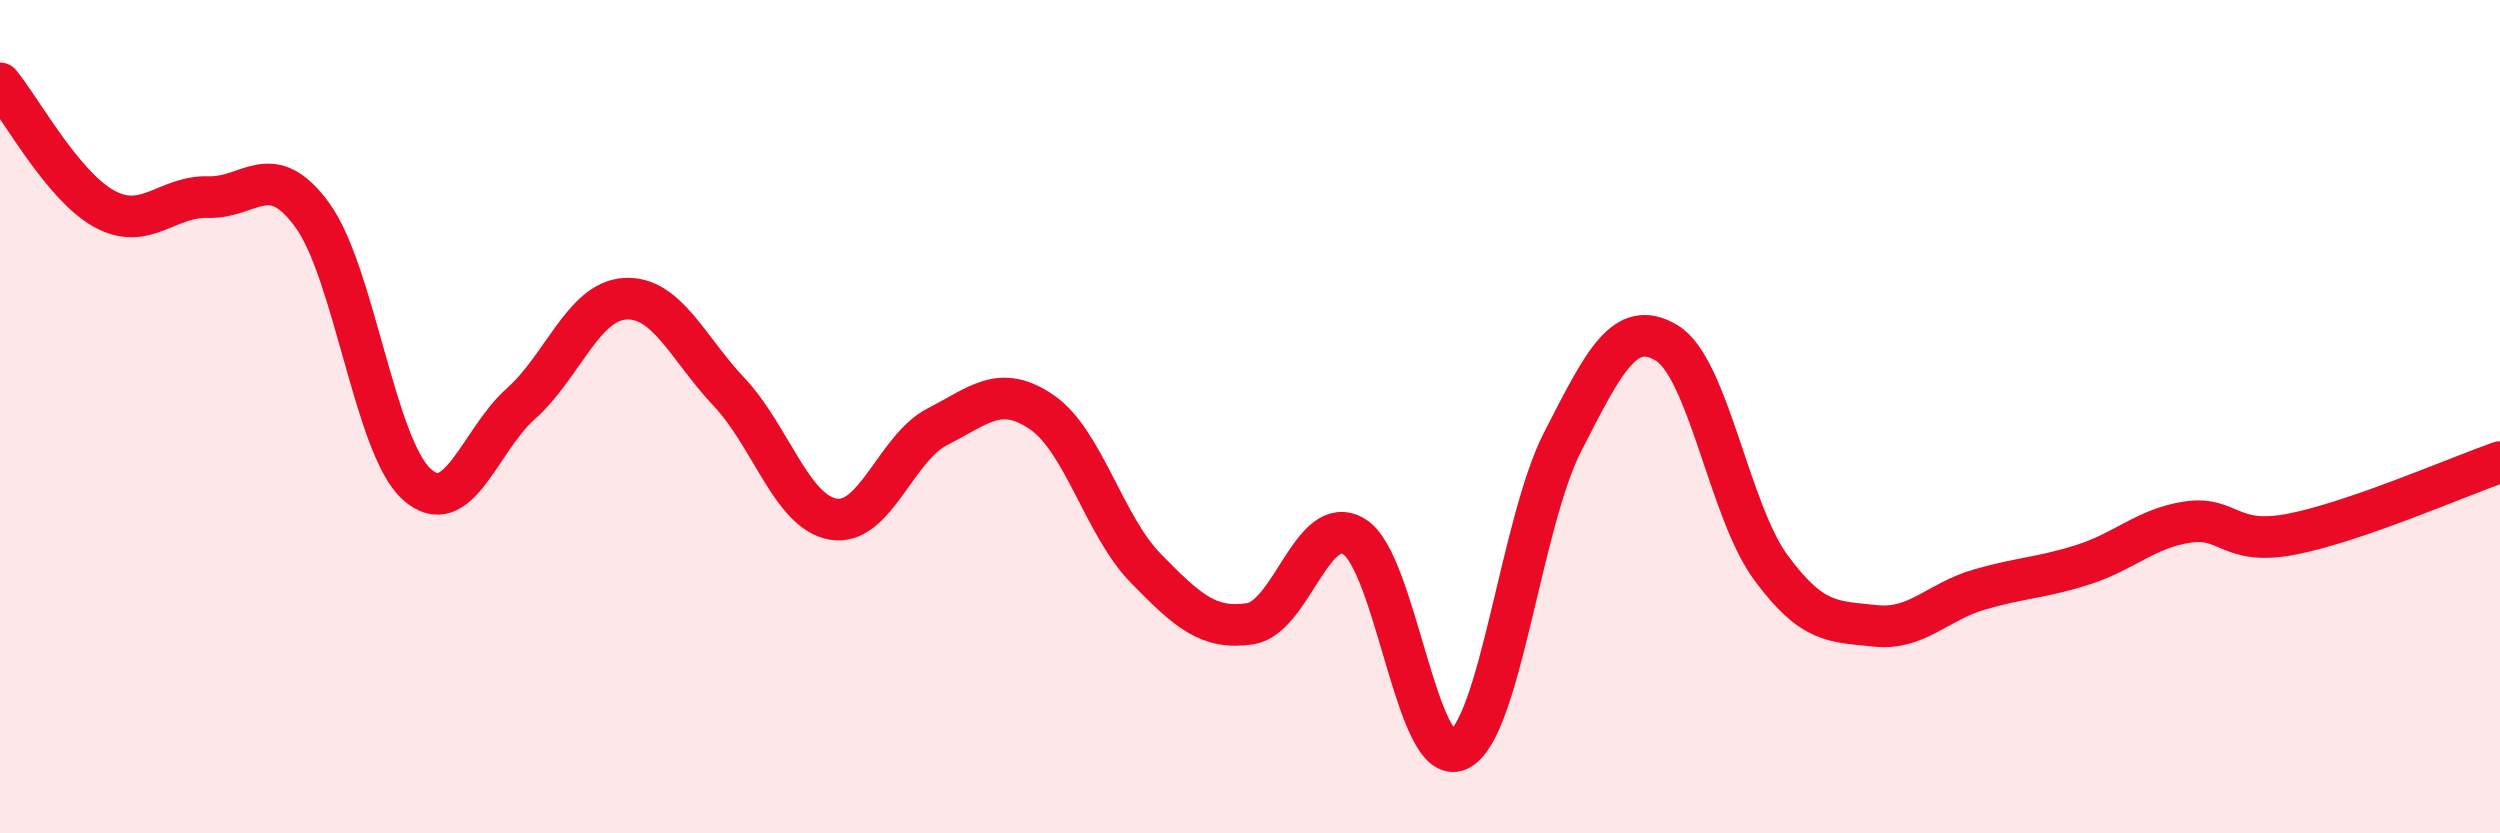
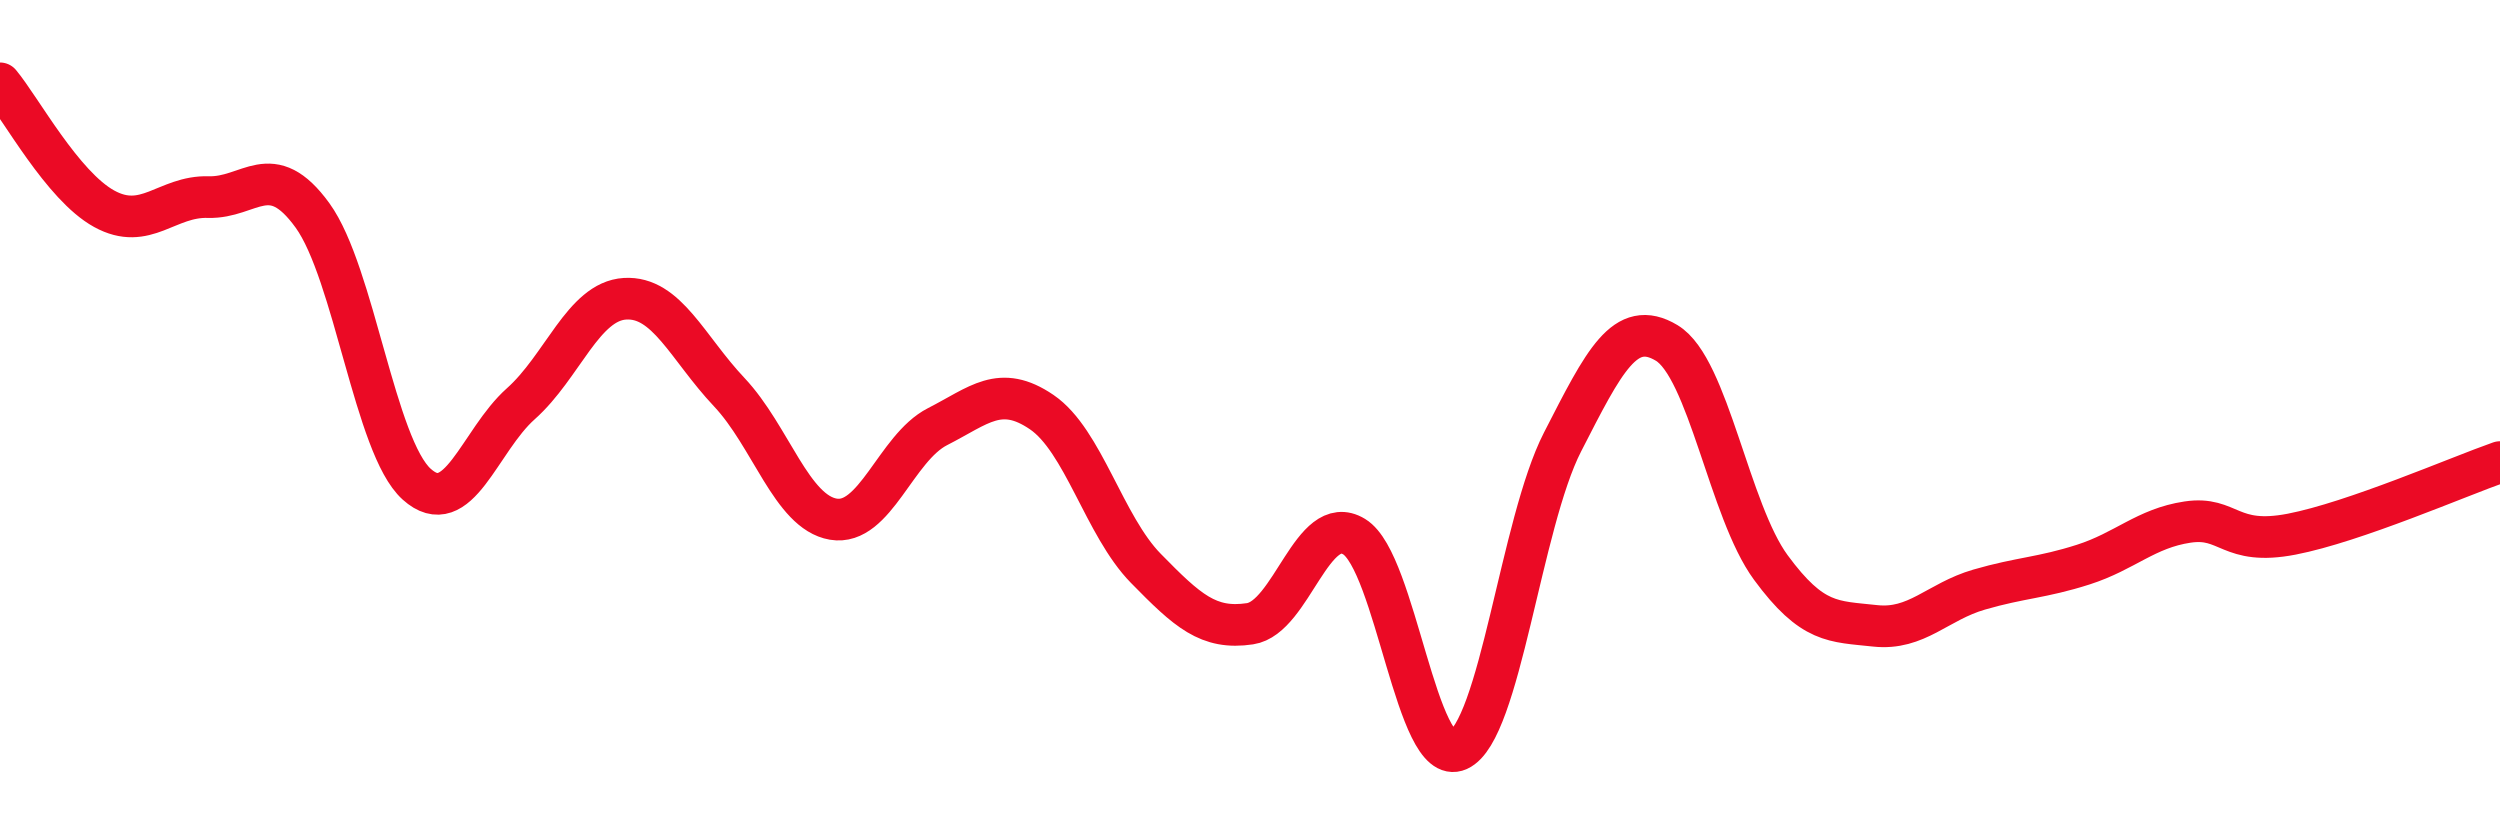
<svg xmlns="http://www.w3.org/2000/svg" width="60" height="20" viewBox="0 0 60 20">
-   <path d="M 0,2 C 0.5,2.6 1.5,4.46 2.5,5.01 C 3.5,5.56 4,4.7 5,4.73 C 6,4.76 6.5,3.79 7.5,5.17 C 8.5,6.55 9,10.72 10,11.62 C 11,12.52 11.5,10.58 12.5,9.69 C 13.5,8.8 14,7.23 15,7.17 C 16,7.11 16.5,8.35 17.5,9.41 C 18.5,10.47 19,12.29 20,12.46 C 21,12.63 21.5,10.75 22.5,10.24 C 23.5,9.73 24,9.21 25,9.89 C 26,10.57 26.5,12.62 27.5,13.64 C 28.5,14.66 29,15.12 30,14.97 C 31,14.82 31.5,12.27 32.5,12.88 C 33.5,13.49 34,18.45 35,18 C 36,17.55 36.5,12.56 37.5,10.61 C 38.5,8.66 39,7.63 40,8.23 C 41,8.83 41.5,12.26 42.5,13.62 C 43.5,14.98 44,14.91 45,15.02 C 46,15.13 46.5,14.44 47.5,14.15 C 48.5,13.86 49,13.87 50,13.55 C 51,13.23 51.5,12.68 52.5,12.53 C 53.5,12.38 53.5,13.11 55,12.82 C 56.5,12.53 59,11.44 60,11.09L60 20L0 20Z" fill="#EB0A25" opacity="0.1" stroke-linecap="round" stroke-linejoin="round" />
  <path d="M 0,2 C 0.5,2.6 1.5,4.46 2.5,5.01 C 3.5,5.56 4,4.7 5,4.73 C 6,4.76 6.5,3.79 7.5,5.17 C 8.5,6.55 9,10.72 10,11.62 C 11,12.52 11.5,10.58 12.5,9.69 C 13.5,8.8 14,7.23 15,7.17 C 16,7.11 16.5,8.35 17.5,9.41 C 18.5,10.47 19,12.29 20,12.46 C 21,12.63 21.5,10.75 22.5,10.24 C 23.5,9.73 24,9.21 25,9.89 C 26,10.57 26.5,12.62 27.5,13.64 C 28.5,14.66 29,15.12 30,14.97 C 31,14.82 31.5,12.27 32.5,12.88 C 33.5,13.49 34,18.45 35,18 C 36,17.55 36.5,12.56 37.5,10.61 C 38.5,8.66 39,7.63 40,8.23 C 41,8.83 41.5,12.26 42.5,13.62 C 43.5,14.98 44,14.91 45,15.02 C 46,15.13 46.5,14.44 47.5,14.15 C 48.5,13.86 49,13.87 50,13.55 C 51,13.23 51.5,12.68 52.5,12.53 C 53.5,12.38 53.5,13.11 55,12.82 C 56.5,12.53 59,11.44 60,11.09" stroke="#EB0A25" stroke-width="1" fill="none" stroke-linecap="round" stroke-linejoin="round" />
</svg>